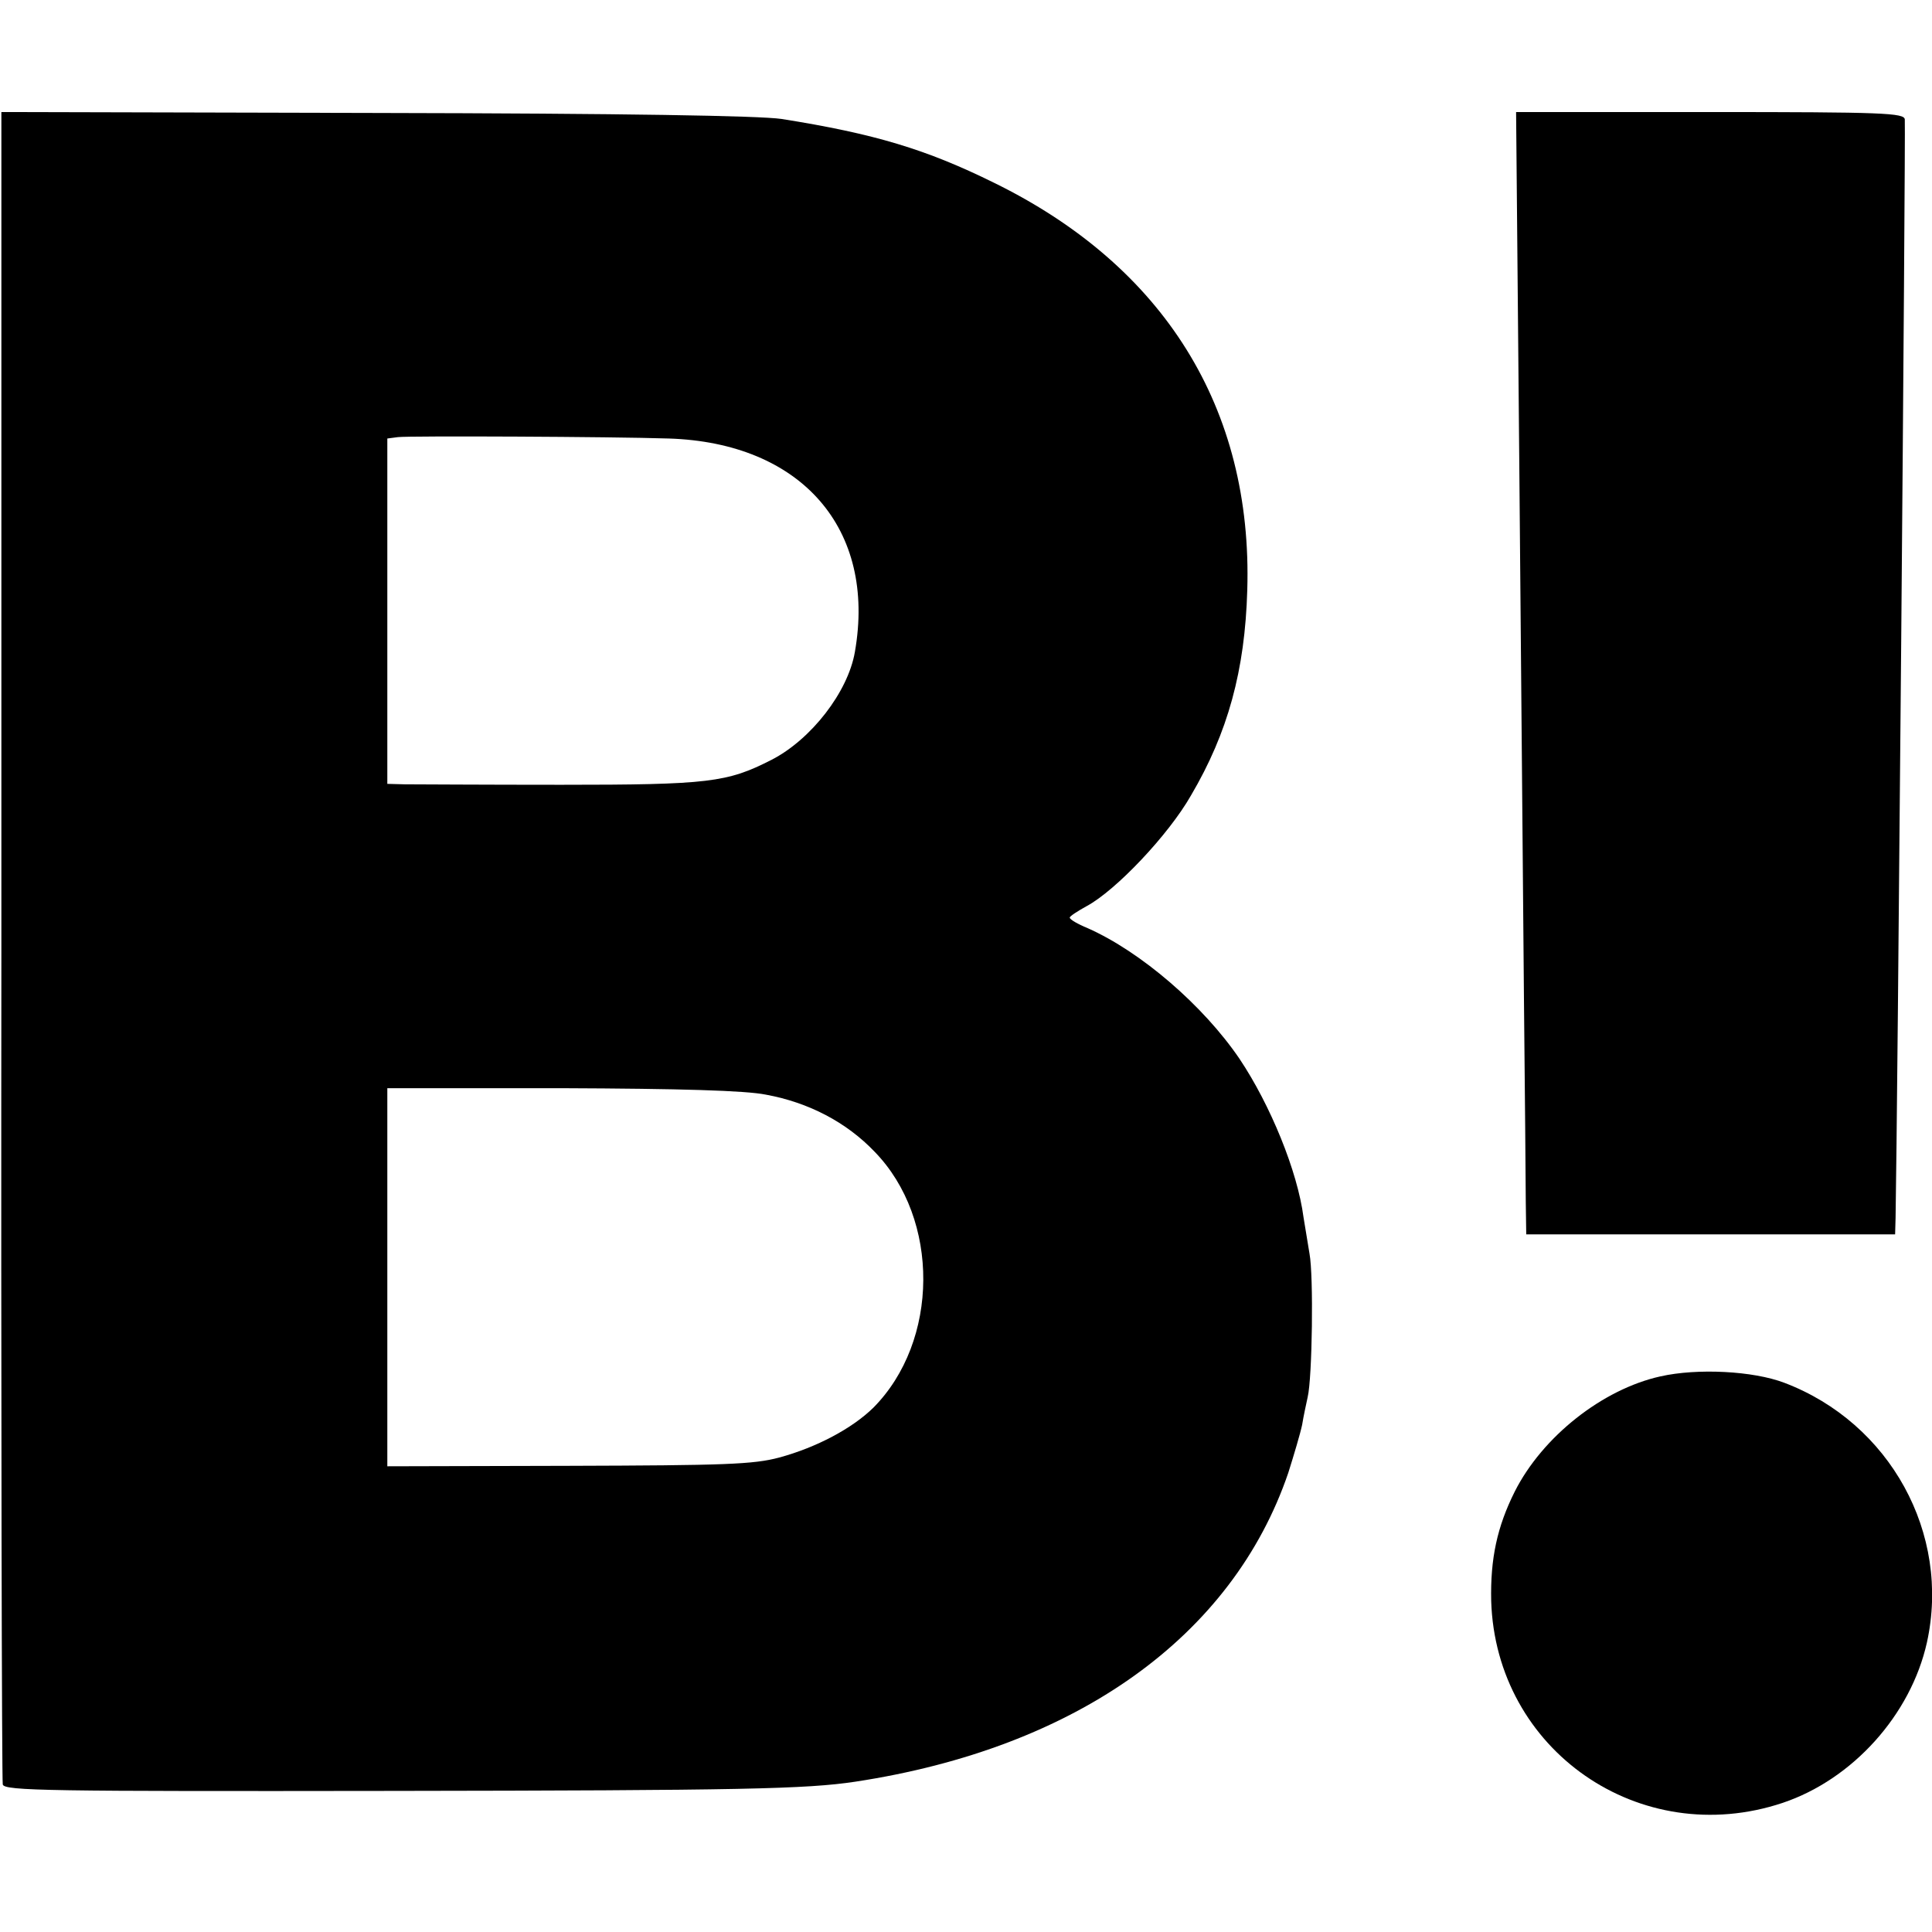
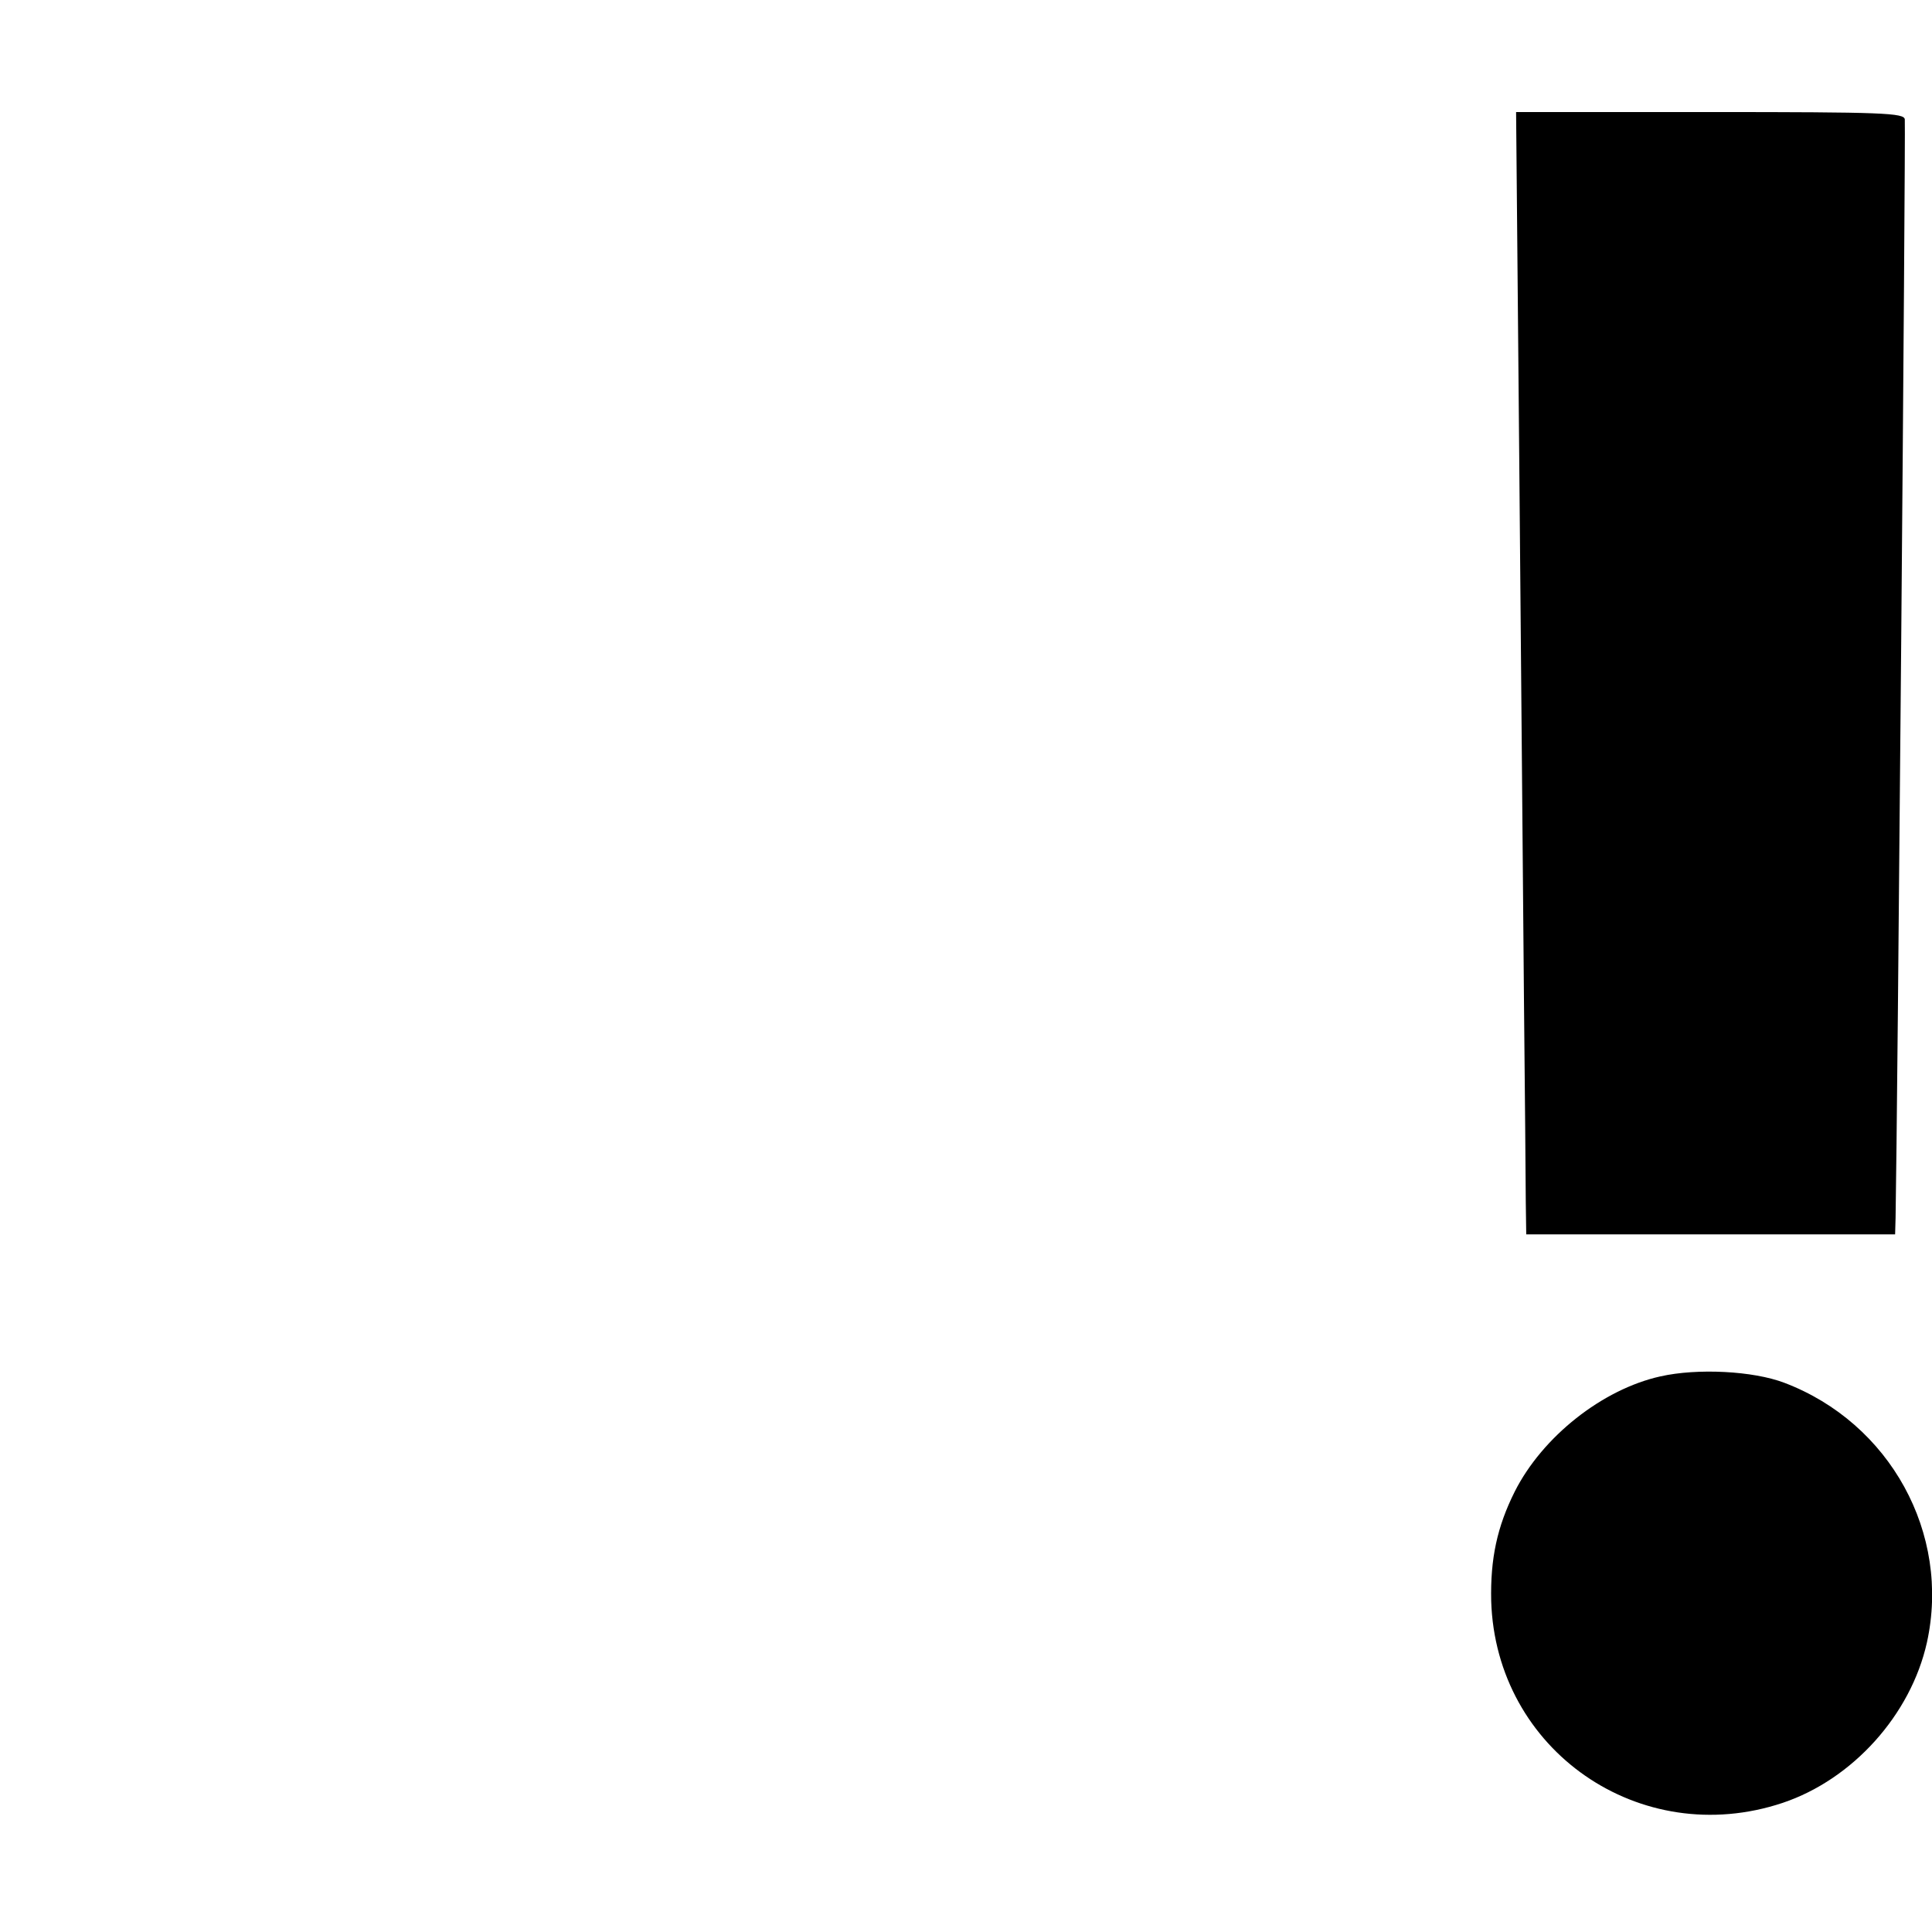
<svg xmlns="http://www.w3.org/2000/svg" version="1.0" width="419pt" height="419pt" viewBox="0 0 419 419" preserveAspectRatio="xMidYMid meet">
  <g transform="translate(0,419) scale(0.1,-0.1)" fill="#000000" stroke="none">
-     <path d="M3 2141 c-1 -993 1 -1813 3 -1821 3 -14 102 -15 846 -14 757 1 897 4 1003 20 480 73 818 315 939 670 12 38 26 85 30 104 3 19 9 46 12 60 10 42 13 263 4 311 -4 24 -10 60 -13 79 -13 100 -72 244 -139 344 -79 116 -214 232 -329 283 -22 9 -39 19 -39 23 0 3 17 14 37 25 63 34 177 154 226 240 80 136 117 271 122 445 12 394 -180 703 -550 884 -146 72 -258 106 -460 138 -47 7 -339 12 -881 13 l-811 2 0 -1806z m1447 1098 c288 -9 451 -196 404 -463 -15 -87 -95 -190 -181 -234 -96 -49 -136 -54 -456 -54 -166 0 -319 1 -339 1 l-38 1 0 374 0 375 23 3 c24 3 464 1 587 -3z m211 -1423 c93 -17 175 -60 236 -124 142 -146 140 -411 -3 -555 -46 -45 -123 -86 -204 -108 -56 -15 -118 -17 -457 -18 l-393 -1 0 410 0 410 378 0 c258 -1 398 -5 443 -14z" />
    <path d="M3295 3176 c4 -424 8 -940 10 -1146 2 -206 4 -407 4 -446 l1 -71 400 0 400 0 1 36 c4 210 22 2338 20 2382 -1 14 -46 16 -422 16 l-421 0 7 -771z" />
-     <path d="M3601 1205 c-126 -28 -256 -131 -316 -250 -38 -76 -53 -145 -51 -237 10 -324 323 -541 632 -438 152 51 278 191 313 348 52 236 -80 476 -309 563 -68 26 -189 32 -269 14z" />
+     <path d="M3601 1205 c-126 -28 -256 -131 -316 -250 -38 -76 -53 -145 -51 -237 10 -324 323 -541 632 -438 152 51 278 191 313 348 52 236 -80 476 -309 563 -68 26 -189 32 -269 14" />
  </g>
</svg>